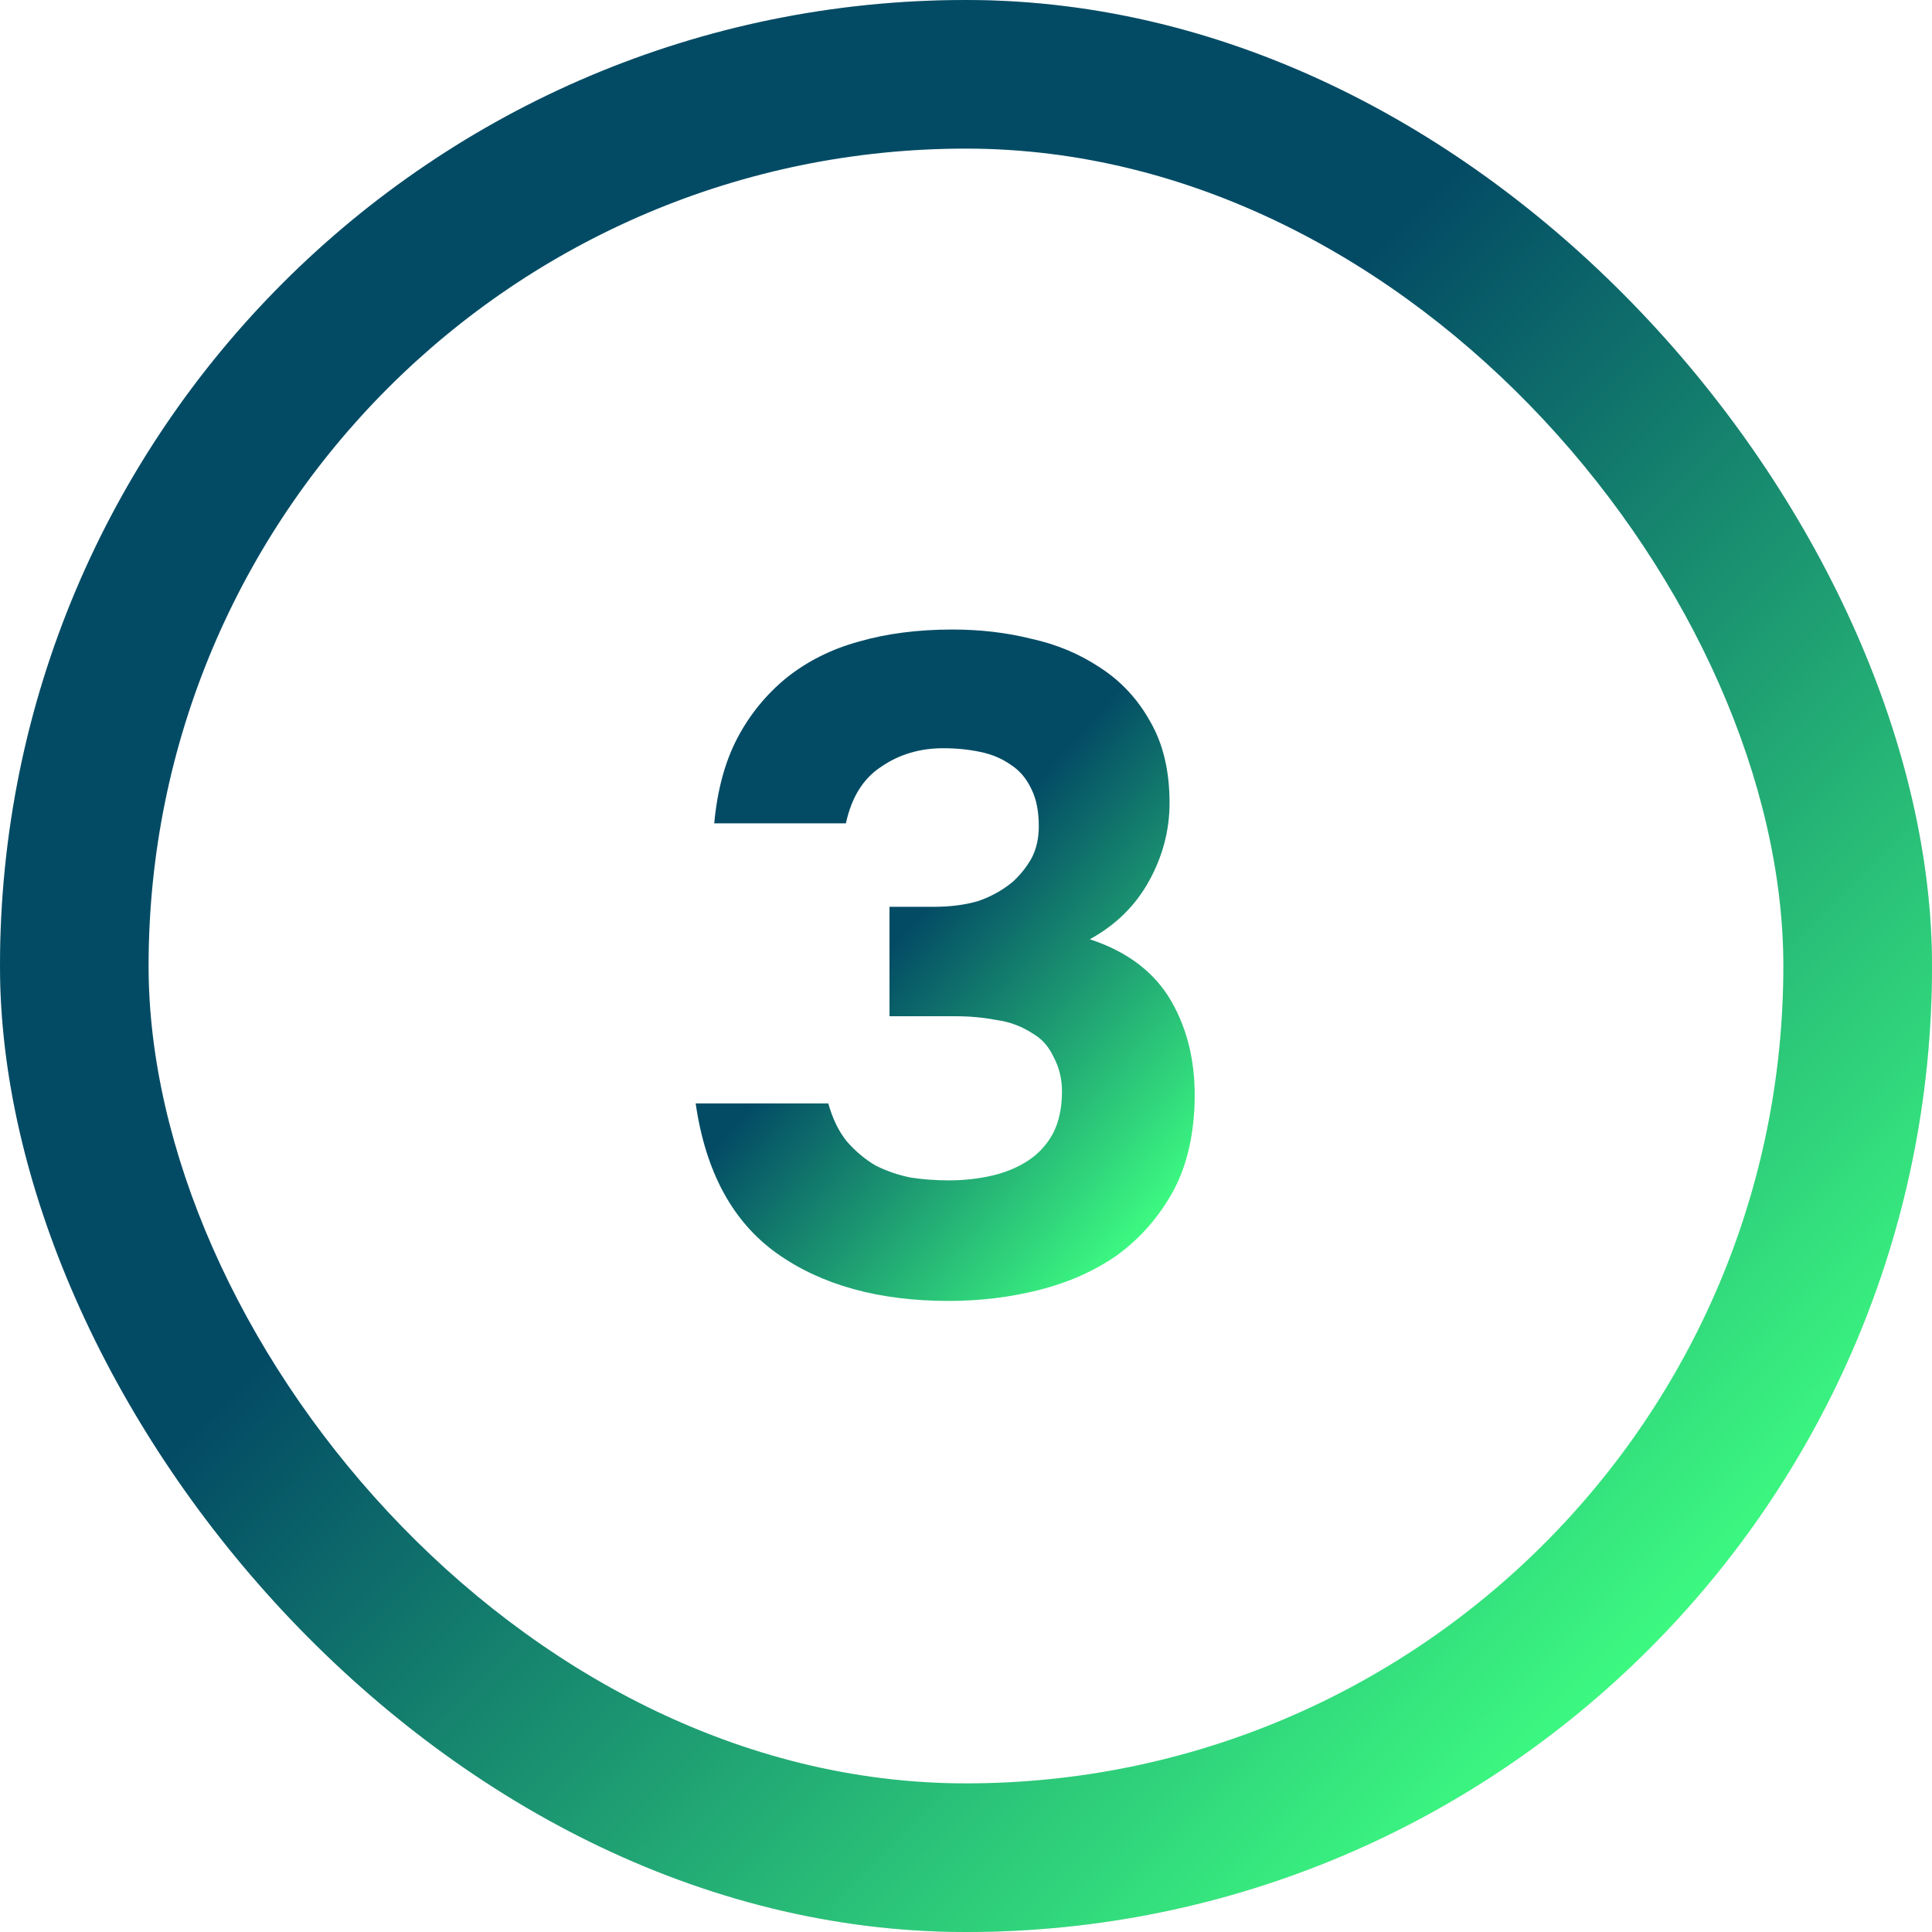
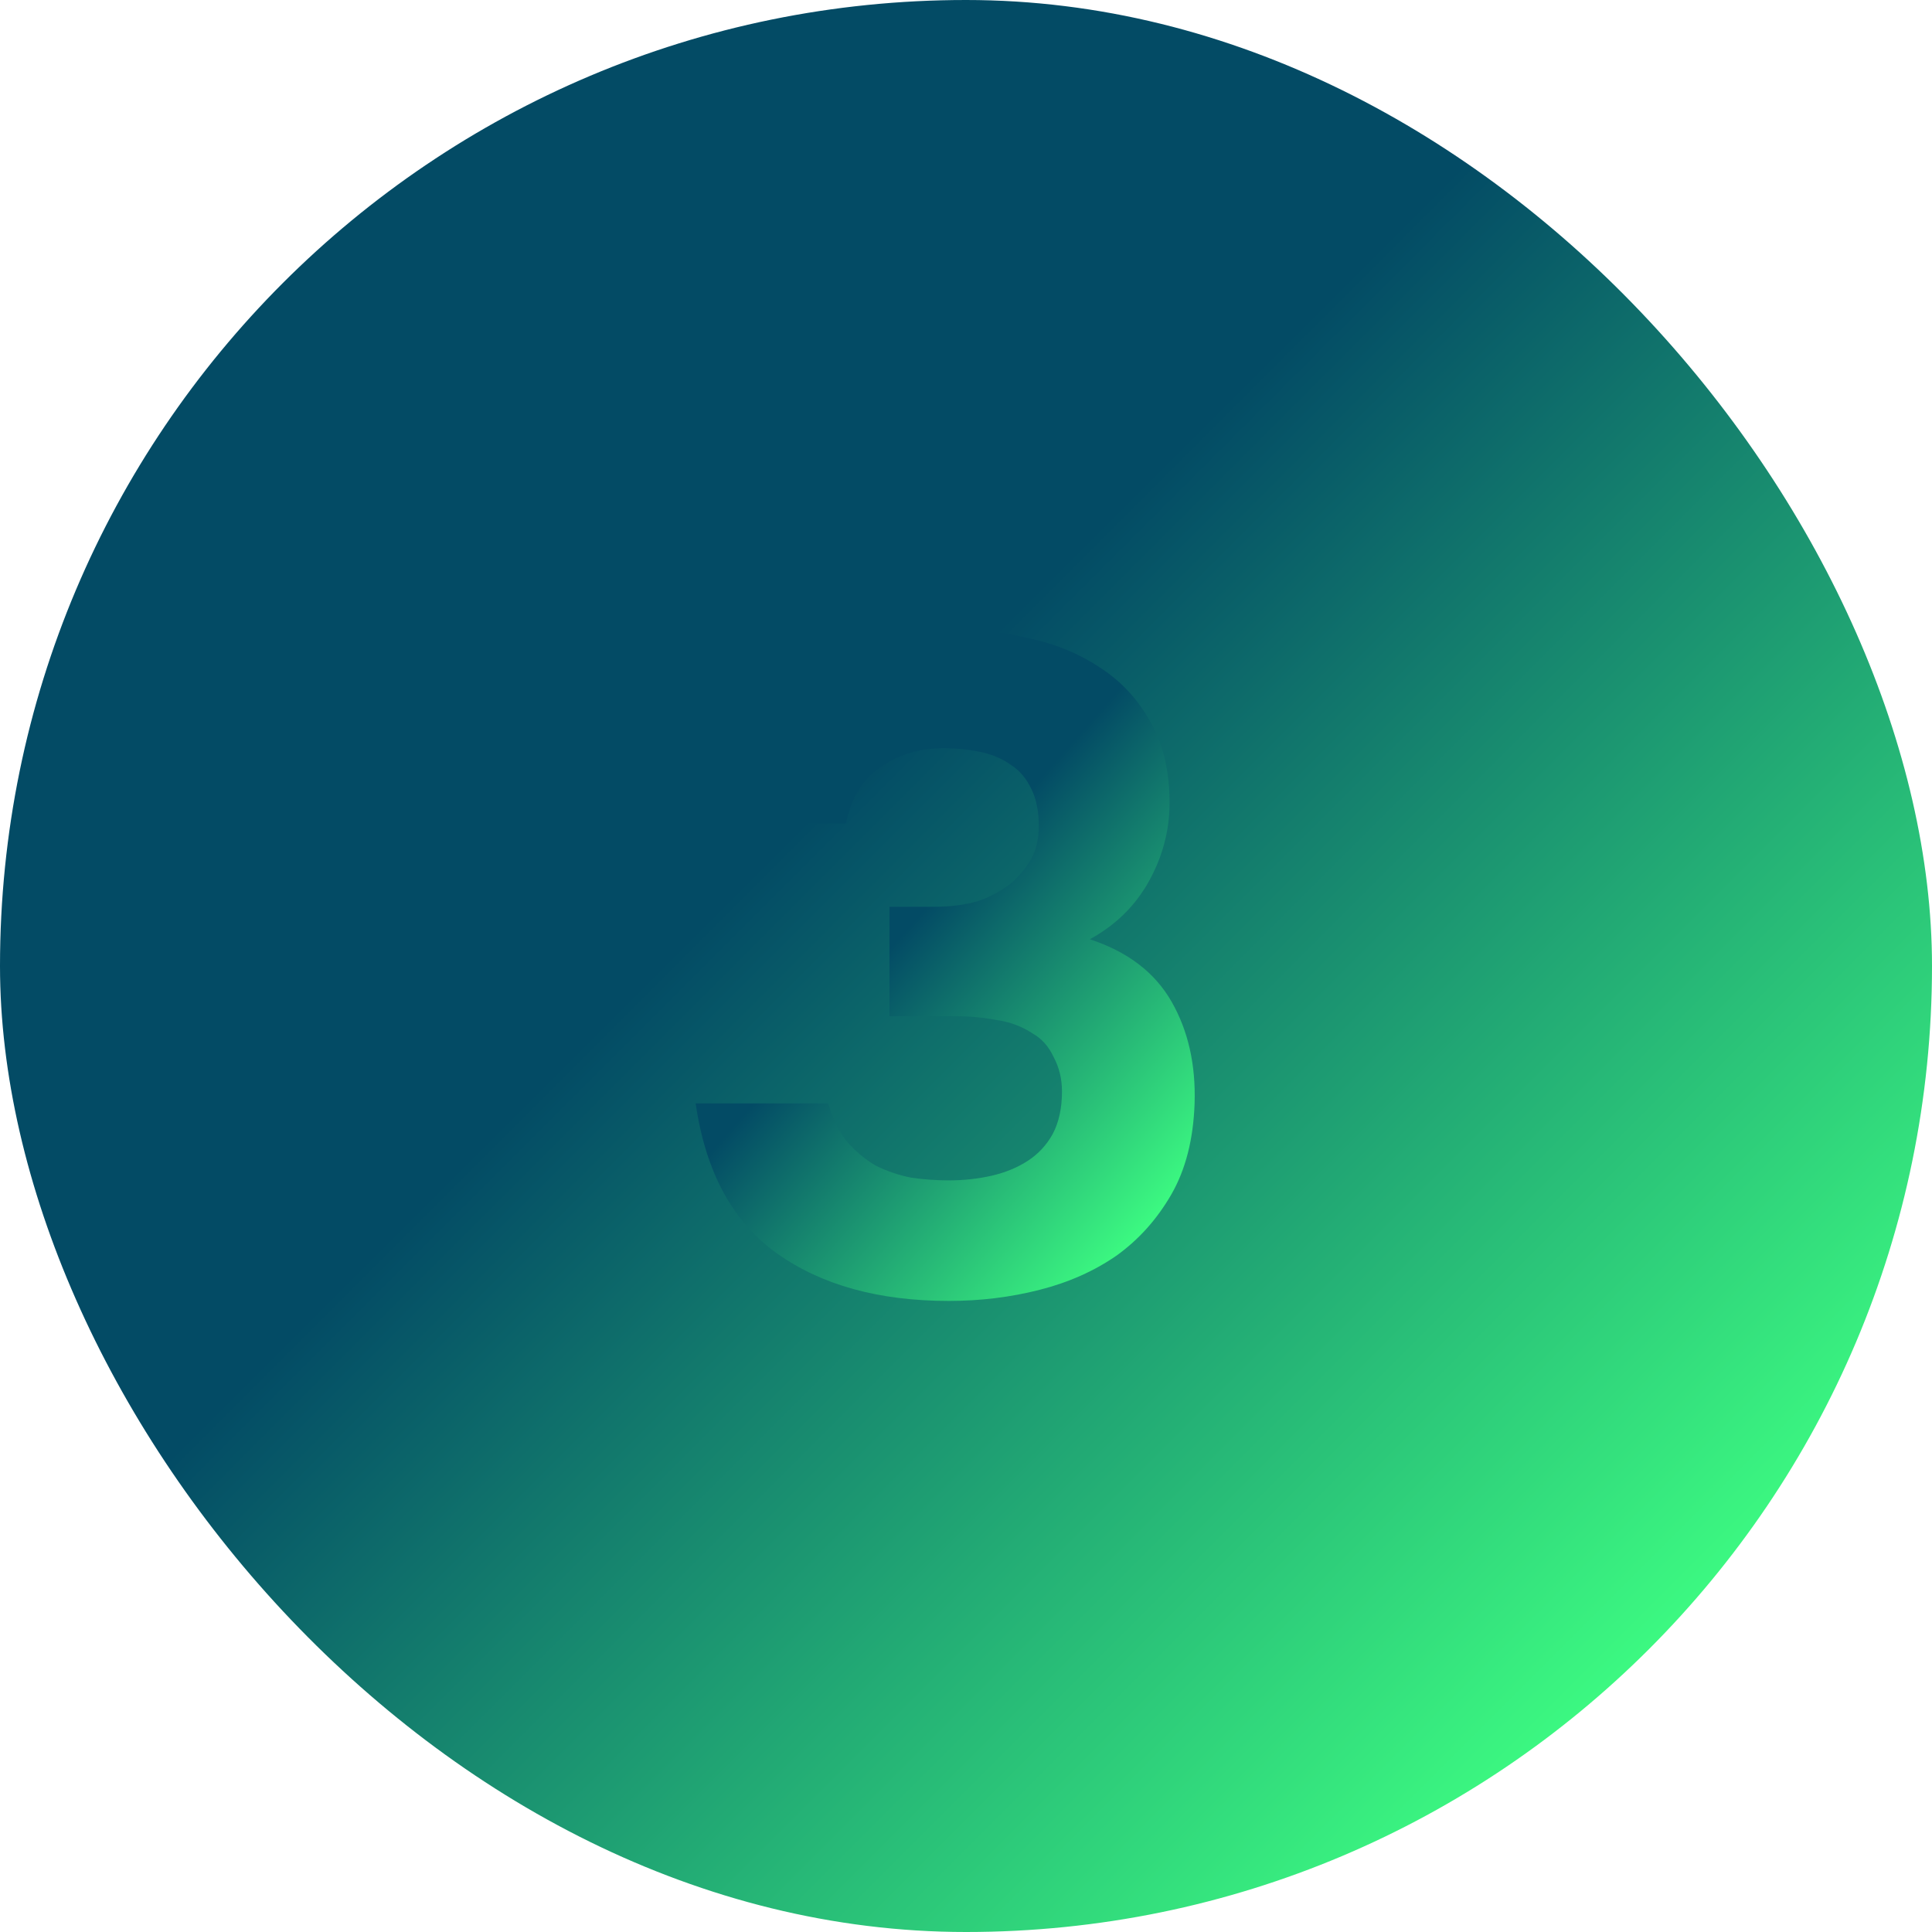
<svg xmlns="http://www.w3.org/2000/svg" width="100" height="100" viewBox="0 0 100 100" fill="none">
-   <rect width="100" height="100" rx="50" fill="#D9D9D9" />
  <rect width="100" height="100" rx="50" fill="url(#paint0_linear_951_23)" />
  <g filter="url(#filter0_d_951_23)">
-     <rect x="7.691" y="7.692" width="84.615" height="84.615" rx="42.308" fill="white" />
-   </g>
+     </g>
  <path d="M36.968 42.616C37.128 40.888 37.528 39.416 38.168 38.2C38.808 36.984 39.656 35.944 40.712 35.08C41.8 34.216 43.048 33.592 44.456 33.208C45.896 32.792 47.512 32.584 49.304 32.584C50.744 32.584 52.104 32.744 53.384 33.064C54.696 33.352 55.88 33.848 56.936 34.552C58.024 35.256 58.888 36.184 59.528 37.336C60.2 38.488 60.536 39.896 60.536 41.56C60.536 42.968 60.184 44.312 59.48 45.592C58.776 46.872 57.752 47.88 56.408 48.616C58.36 49.256 59.768 50.328 60.632 51.832C61.496 53.336 61.896 55.096 61.832 57.112C61.768 58.968 61.368 60.536 60.632 61.816C59.896 63.096 58.952 64.152 57.8 64.984C56.648 65.784 55.32 66.376 53.816 66.76C52.312 67.144 50.744 67.336 49.112 67.336C45.496 67.336 42.536 66.52 40.232 64.888C37.928 63.256 36.52 60.664 36.008 57.112H42.872C43.096 57.912 43.416 58.568 43.832 59.08C44.28 59.592 44.776 60.008 45.32 60.328C45.896 60.616 46.504 60.824 47.144 60.952C47.784 61.048 48.44 61.096 49.112 61.096C49.88 61.096 50.616 61.016 51.32 60.856C52.024 60.696 52.648 60.44 53.192 60.088C53.736 59.736 54.168 59.272 54.488 58.696C54.808 58.088 54.968 57.352 54.968 56.488C54.968 55.848 54.824 55.256 54.536 54.712C54.28 54.168 53.928 53.768 53.48 53.512C52.904 53.128 52.264 52.888 51.56 52.792C50.888 52.664 50.184 52.6 49.448 52.6H46.04V46.936H48.344C49.176 46.936 49.928 46.84 50.6 46.648C51.272 46.424 51.88 46.088 52.424 45.64C52.808 45.288 53.128 44.888 53.384 44.44C53.64 43.96 53.768 43.4 53.768 42.76C53.768 41.992 53.64 41.352 53.384 40.84C53.128 40.296 52.776 39.88 52.328 39.592C51.88 39.272 51.352 39.048 50.744 38.92C50.136 38.792 49.496 38.728 48.824 38.728C47.608 38.728 46.536 39.048 45.608 39.688C44.68 40.296 44.072 41.272 43.784 42.616H36.968Z" fill="url(#paint1_linear_951_23)" />
  <defs>
    <filter id="filter0_d_951_23" x="0.691" y="0.692" width="98.617" height="98.615" filterUnits="userSpaceOnUse" color-interpolation-filters="sRGB">
      <feFlood flood-opacity="0" result="BackgroundImageFix" />
      <feColorMatrix in="SourceAlpha" type="matrix" values="0 0 0 0 0 0 0 0 0 0 0 0 0 0 0 0 0 0 127 0" result="hardAlpha" />
      <feMorphology radius="3" operator="dilate" in="SourceAlpha" result="effect1_dropShadow_951_23" />
      <feOffset />
      <feGaussianBlur stdDeviation="2" />
      <feComposite in2="hardAlpha" operator="out" />
      <feColorMatrix type="matrix" values="0 0 0 0 0 0 0 0 0 0 0 0 0 0 0 0 0 0 0.15 0" />
      <feBlend mode="normal" in2="BackgroundImageFix" result="effect1_dropShadow_951_23" />
      <feBlend mode="normal" in="SourceGraphic" in2="effect1_dropShadow_951_23" result="shape" />
    </filter>
    <linearGradient id="paint0_linear_951_23" x1="0" y1="0" x2="100" y2="100" gradientUnits="userSpaceOnUse">
      <stop offset="0.421" stop-color="#034B65" />
      <stop offset="0.869" stop-color="#3EFF82" />
    </linearGradient>
    <linearGradient id="paint1_linear_951_23" x1="35" y1="33" x2="68.735" y2="62.767" gradientUnits="userSpaceOnUse">
      <stop offset="0.421" stop-color="#034B65" />
      <stop offset="0.869" stop-color="#3EFF82" />
    </linearGradient>
  </defs>
</svg>